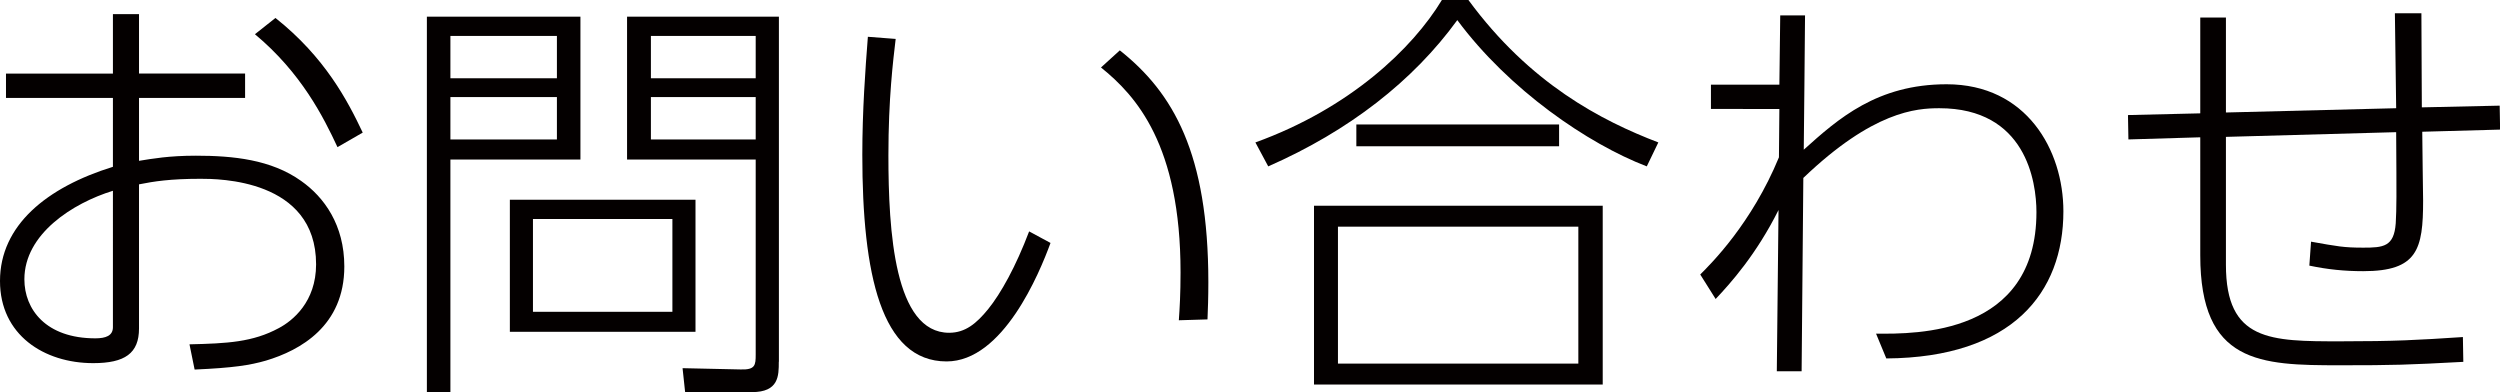
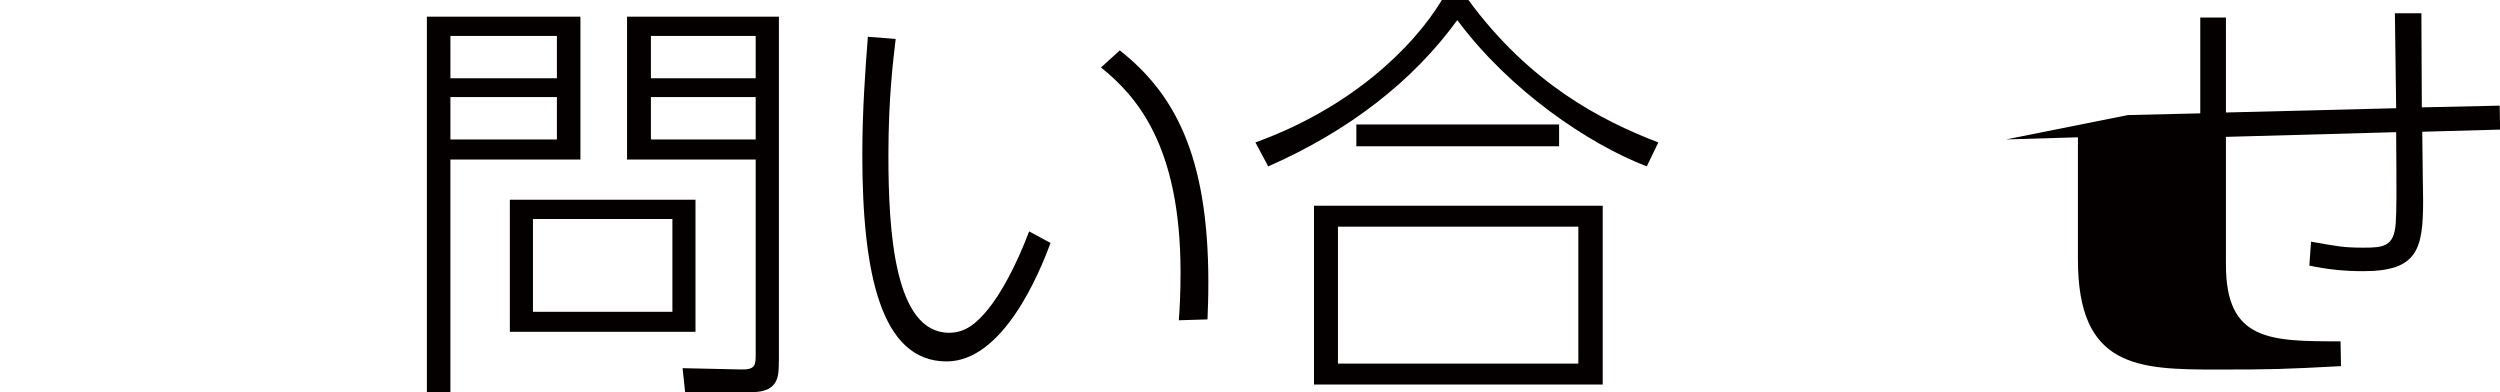
<svg xmlns="http://www.w3.org/2000/svg" version="1.1" id="レイヤー_1" x="0px" y="0px" width="233.79px" height="36.67px" viewBox="0 0 233.79 36.67" style="enable-background:new 0 0 233.79 36.67;" xml:space="preserve">
  <style type="text/css">
	.st0{fill:#040000;}
</style>
  <g>
-     <path class="st0" d="M13,15.04c1.24-0.2,2.8-0.48,5.32-0.48c3.48,0,7.04,0.36,9.84,2.36c2.16,1.52,4.04,4.12,4.04,8   c0,5.56-4.12,7.84-7.32,8.8c-1.52,0.44-3.08,0.68-6.68,0.84l-0.48-2.36c3.52-0.08,5.92-0.2,8.36-1.52   c1.28-0.68,3.48-2.44,3.48-5.96c0-8-9.2-8-10.8-8c-2.84,0-4.36,0.24-5.76,0.52v13.48c0,2.32-1.32,3.24-4.28,3.24   c-4.6,0-8.72-2.64-8.72-7.68c0-5.2,4.36-8.76,10.56-10.68V9.16h-10V6.88h10V1.32H13v5.56h9.92v2.28H13V15.04z M10.56,17.84   C6.8,19,2.28,21.88,2.28,26.12c0,2.8,2,5.52,6.64,5.52c0.96,0,1.64-0.24,1.64-1.04V17.84z M25.76,1.68   c4.64,3.68,6.76,7.76,8.16,10.72l-2.36,1.36c-1.32-2.84-3.4-6.96-7.72-10.56L25.76,1.68z" />
    <path class="st0" d="M54.28,1.56v13.36H42.12v21.76h-2.2V1.56H54.28z M52.08,3.36h-9.96v3.96h9.96V3.36z M52.08,9.08h-9.96v3.96   h9.96V9.08z M65.04,31.03H47.68V18.68h17.36V31.03z M62.88,20.48H49.84v8.68h13.04V20.48z M72.83,33.83c0,1.32,0,2.84-2.52,2.84   h-6.24l-0.24-2.24l5.44,0.12c1.36,0.04,1.4-0.4,1.4-1.4V14.92H58.64V1.56h14.2V33.83z M70.67,3.36h-9.8v3.96h9.8V3.36z M70.67,9.08   h-9.8v3.96h9.8V9.08z" />
    <path class="st0" d="M83.76,3.64c-0.24,2.04-0.68,5.56-0.68,10.88c0,7.12,0.56,16.6,5.68,16.6c1.52,0,2.56-0.88,3.64-2.2   c1.2-1.48,2.6-4,3.84-7.28l2,1.08c-1.04,2.84-4.44,11.08-9.72,11.08c-6.12,0-7.88-8.16-7.88-19.32c0-4.12,0.28-7.96,0.52-11.04   L83.76,3.64z M110.24,29.95c0.08-1.12,0.16-2.48,0.16-4.48c0-11.92-4.16-16.52-7.44-19.16l1.76-1.6c5,3.96,8.28,9.64,8.28,21.68   c0,1.44-0.04,2.52-0.08,3.48L110.24,29.95z" />
    <path class="st0" d="M117.4,13.32c8.84-3.2,14.68-8.76,17.44-13.32h2.48c5.76,7.84,12.44,11.28,17.76,13.32l-1.08,2.24   c-5.52-2.12-12.88-7.16-17.72-13.68c-4.12,5.68-10.12,10.36-17.68,13.68L117.4,13.32z M149.88,19.24v16.72h-27V19.24H149.88z    M147.6,21.2h-22.48v12.8h22.48V21.2z M145.8,13.68h-18.96v-2.04h18.96V13.68z" />
-     <path class="st0" d="M160,10.2V7.92h6.4l0.08-6.48h2.32c0,1.24-0.12,12.28-0.12,12.56c3.24-2.92,6.88-6.12,13.36-6.12   c7.48,0,10.92,6.16,10.92,11.88c0,7.6-4.76,13.68-16.56,13.76l-0.96-2.32c3.76,0.04,15,0.12,15-11.36c0-2.88-1-9.72-9.08-9.72   c-2.16,0-6.2,0.28-12.72,6.52c-0.04,6.04-0.12,12.04-0.16,18.08h-2.32l0.16-15.08c-2.08,4.16-4.48,6.84-5.88,8.32L159,25.67   c1.04-1.04,4.8-4.76,7.36-10.96l0.04-4.52H160z" />
-     <path class="st0" d="M224.08,10.12c-0.04-2.96-0.08-6.32-0.12-8.88h2.48c0,3.2,0.04,6.12,0.04,8.8l7.28-0.16l0.04,2.24l-7.28,0.2   c0,0.76,0.08,6.36,0.08,6.44c0,4.56-0.52,6.6-5.6,6.6c-1.76,0-3.32-0.16-5.04-0.52l0.16-2.24c2.48,0.44,3.04,0.56,4.88,0.56   c1.88,0,2.88-0.08,3.04-2.28c0.08-1.52,0.08-2.2,0.04-8.52l-15.92,0.44v11.96c0,7.16,4.16,7.16,10.72,7.16   c5.08,0,7.2-0.12,11.44-0.4l0.04,2.32c-5.24,0.28-6.44,0.32-11.56,0.32c-7.44,0-13.04-0.16-13.04-10.28V12.84l-6.72,0.2L199,10.76   l6.76-0.16V1.64h2.4v8.88L224.08,10.12z" />
+     <path class="st0" d="M224.08,10.12c-0.04-2.96-0.08-6.32-0.12-8.88h2.48c0,3.2,0.04,6.12,0.04,8.8l7.28-0.16l0.04,2.24l-7.28,0.2   c0,0.76,0.08,6.36,0.08,6.44c0,4.56-0.52,6.6-5.6,6.6c-1.76,0-3.32-0.16-5.04-0.52l0.16-2.24c2.48,0.44,3.04,0.56,4.88,0.56   c1.88,0,2.88-0.08,3.04-2.28c0.08-1.52,0.08-2.2,0.04-8.52l-15.92,0.44v11.96c0,7.16,4.16,7.16,10.72,7.16   l0.04,2.32c-5.24,0.28-6.44,0.32-11.56,0.32c-7.44,0-13.04-0.16-13.04-10.28V12.84l-6.72,0.2L199,10.76   l6.76-0.16V1.64h2.4v8.88L224.08,10.12z" />
  </g>
</svg>